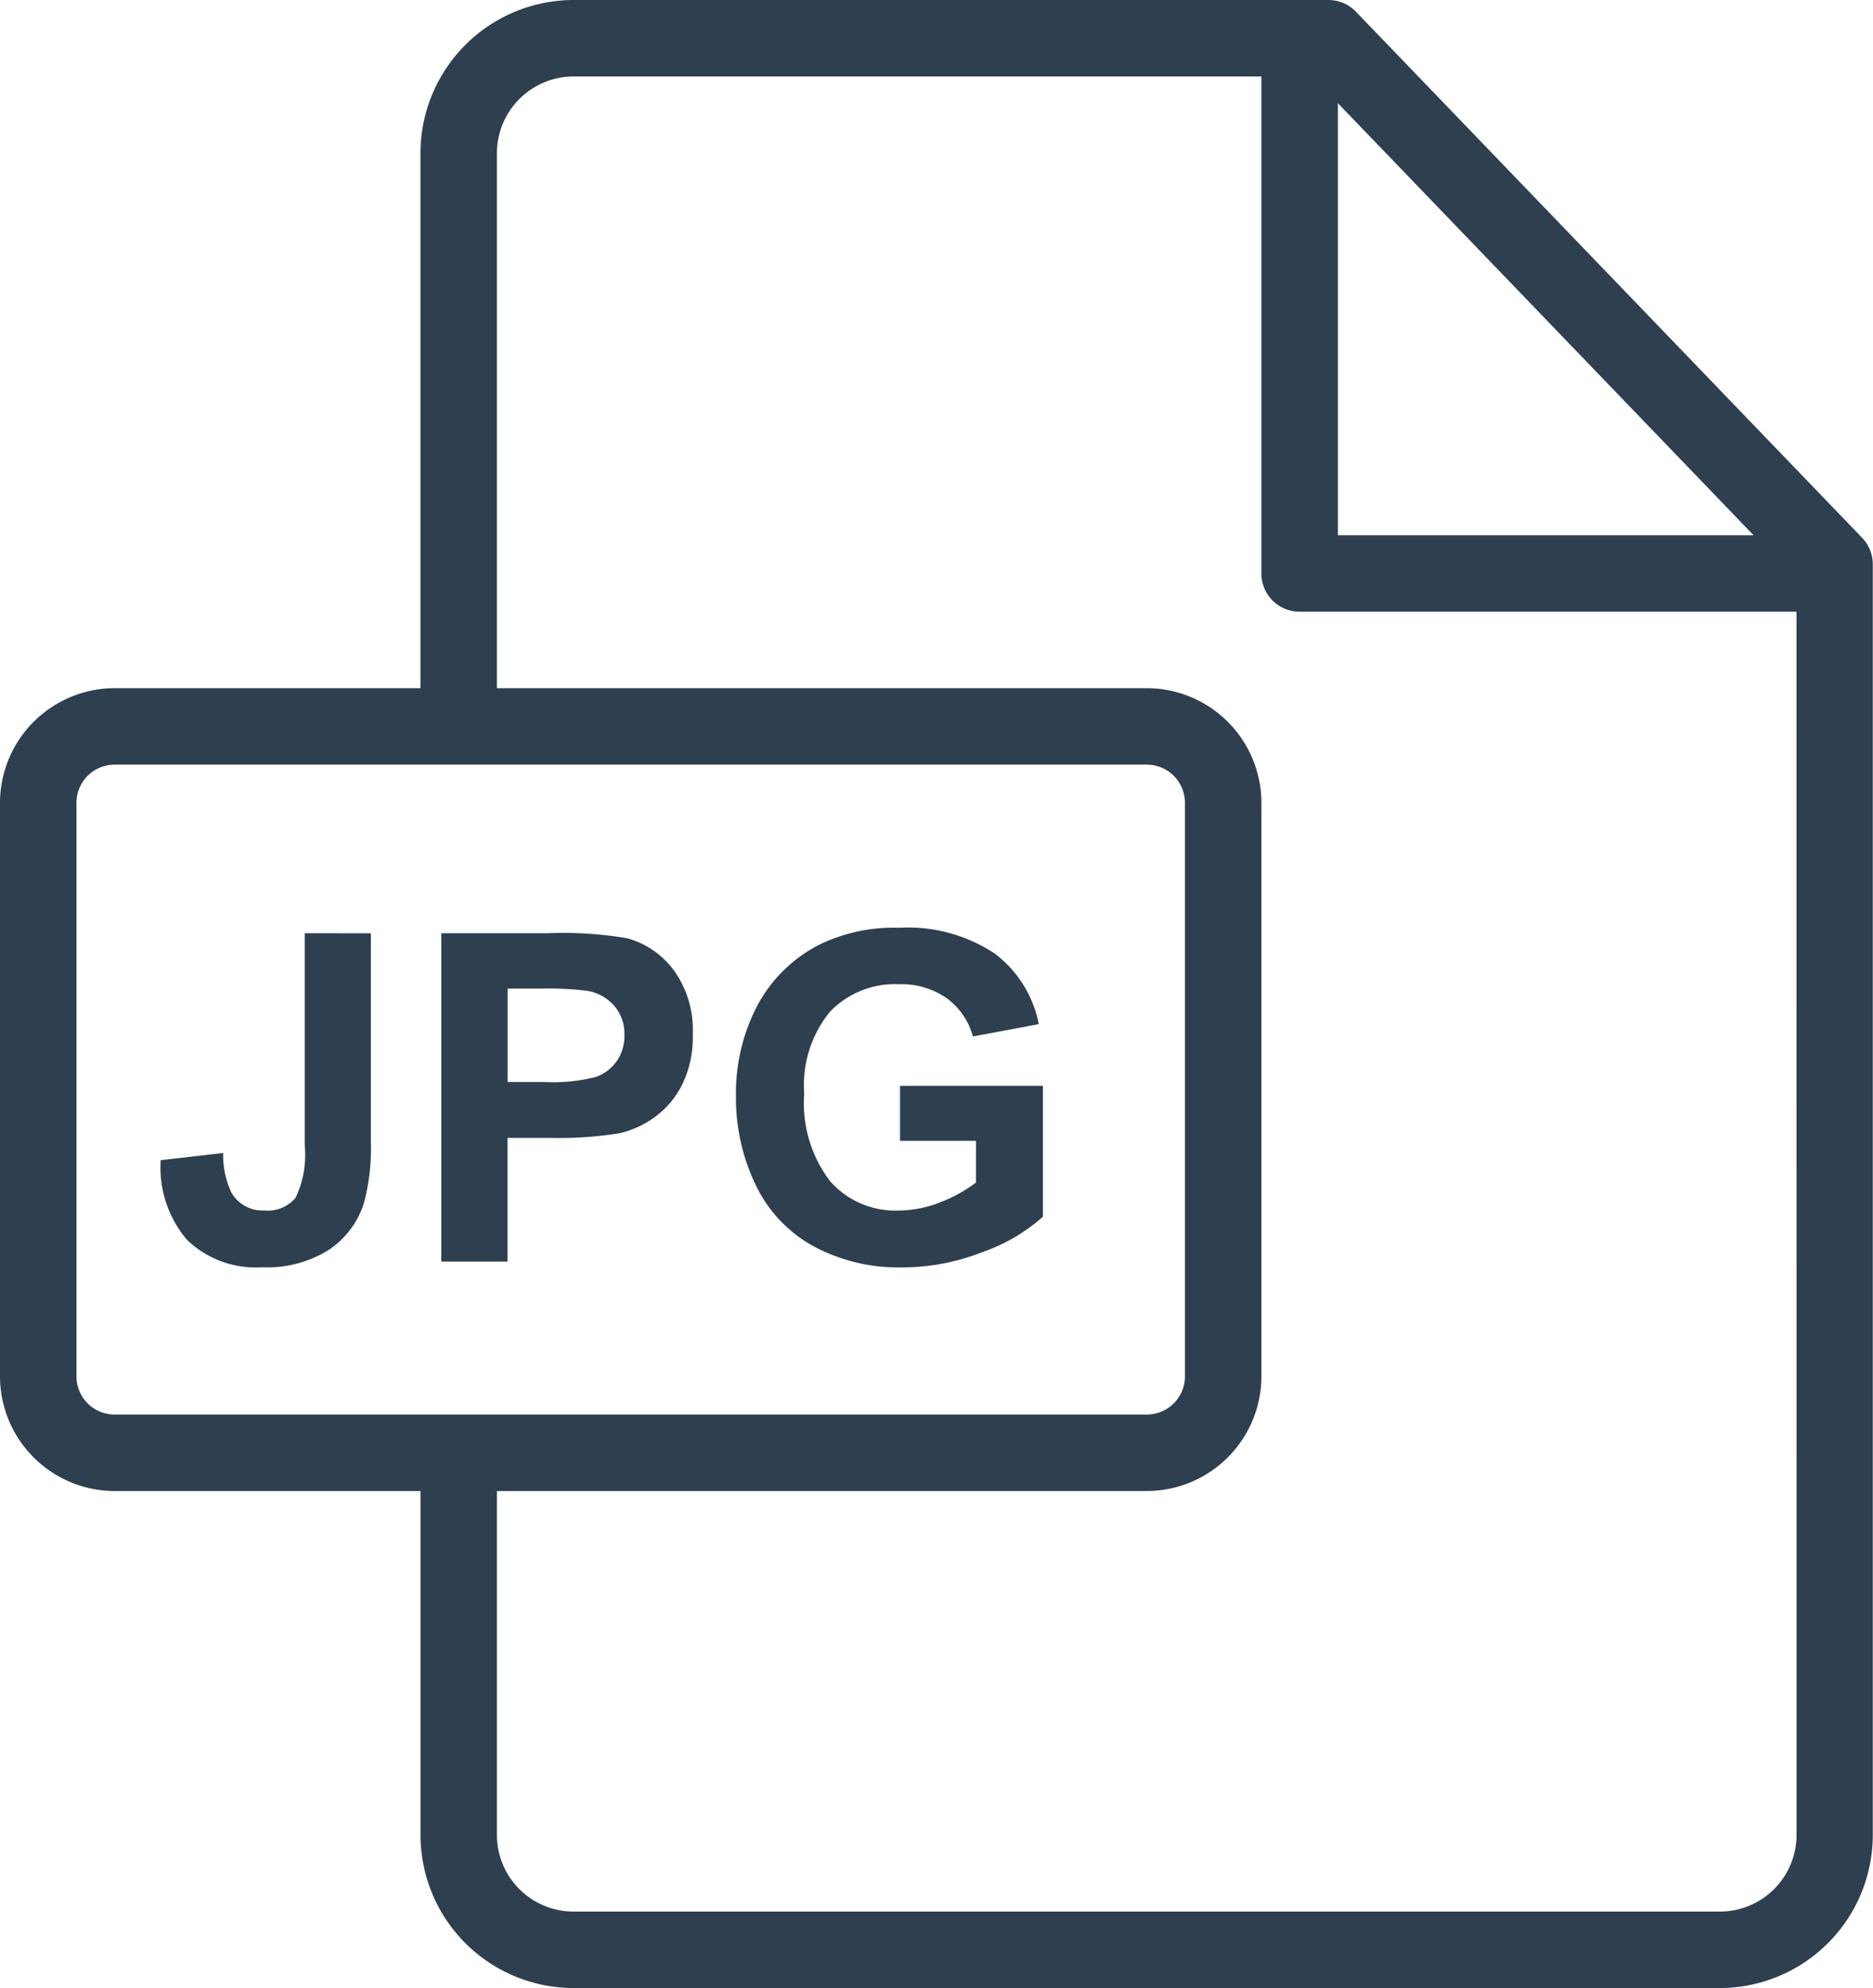
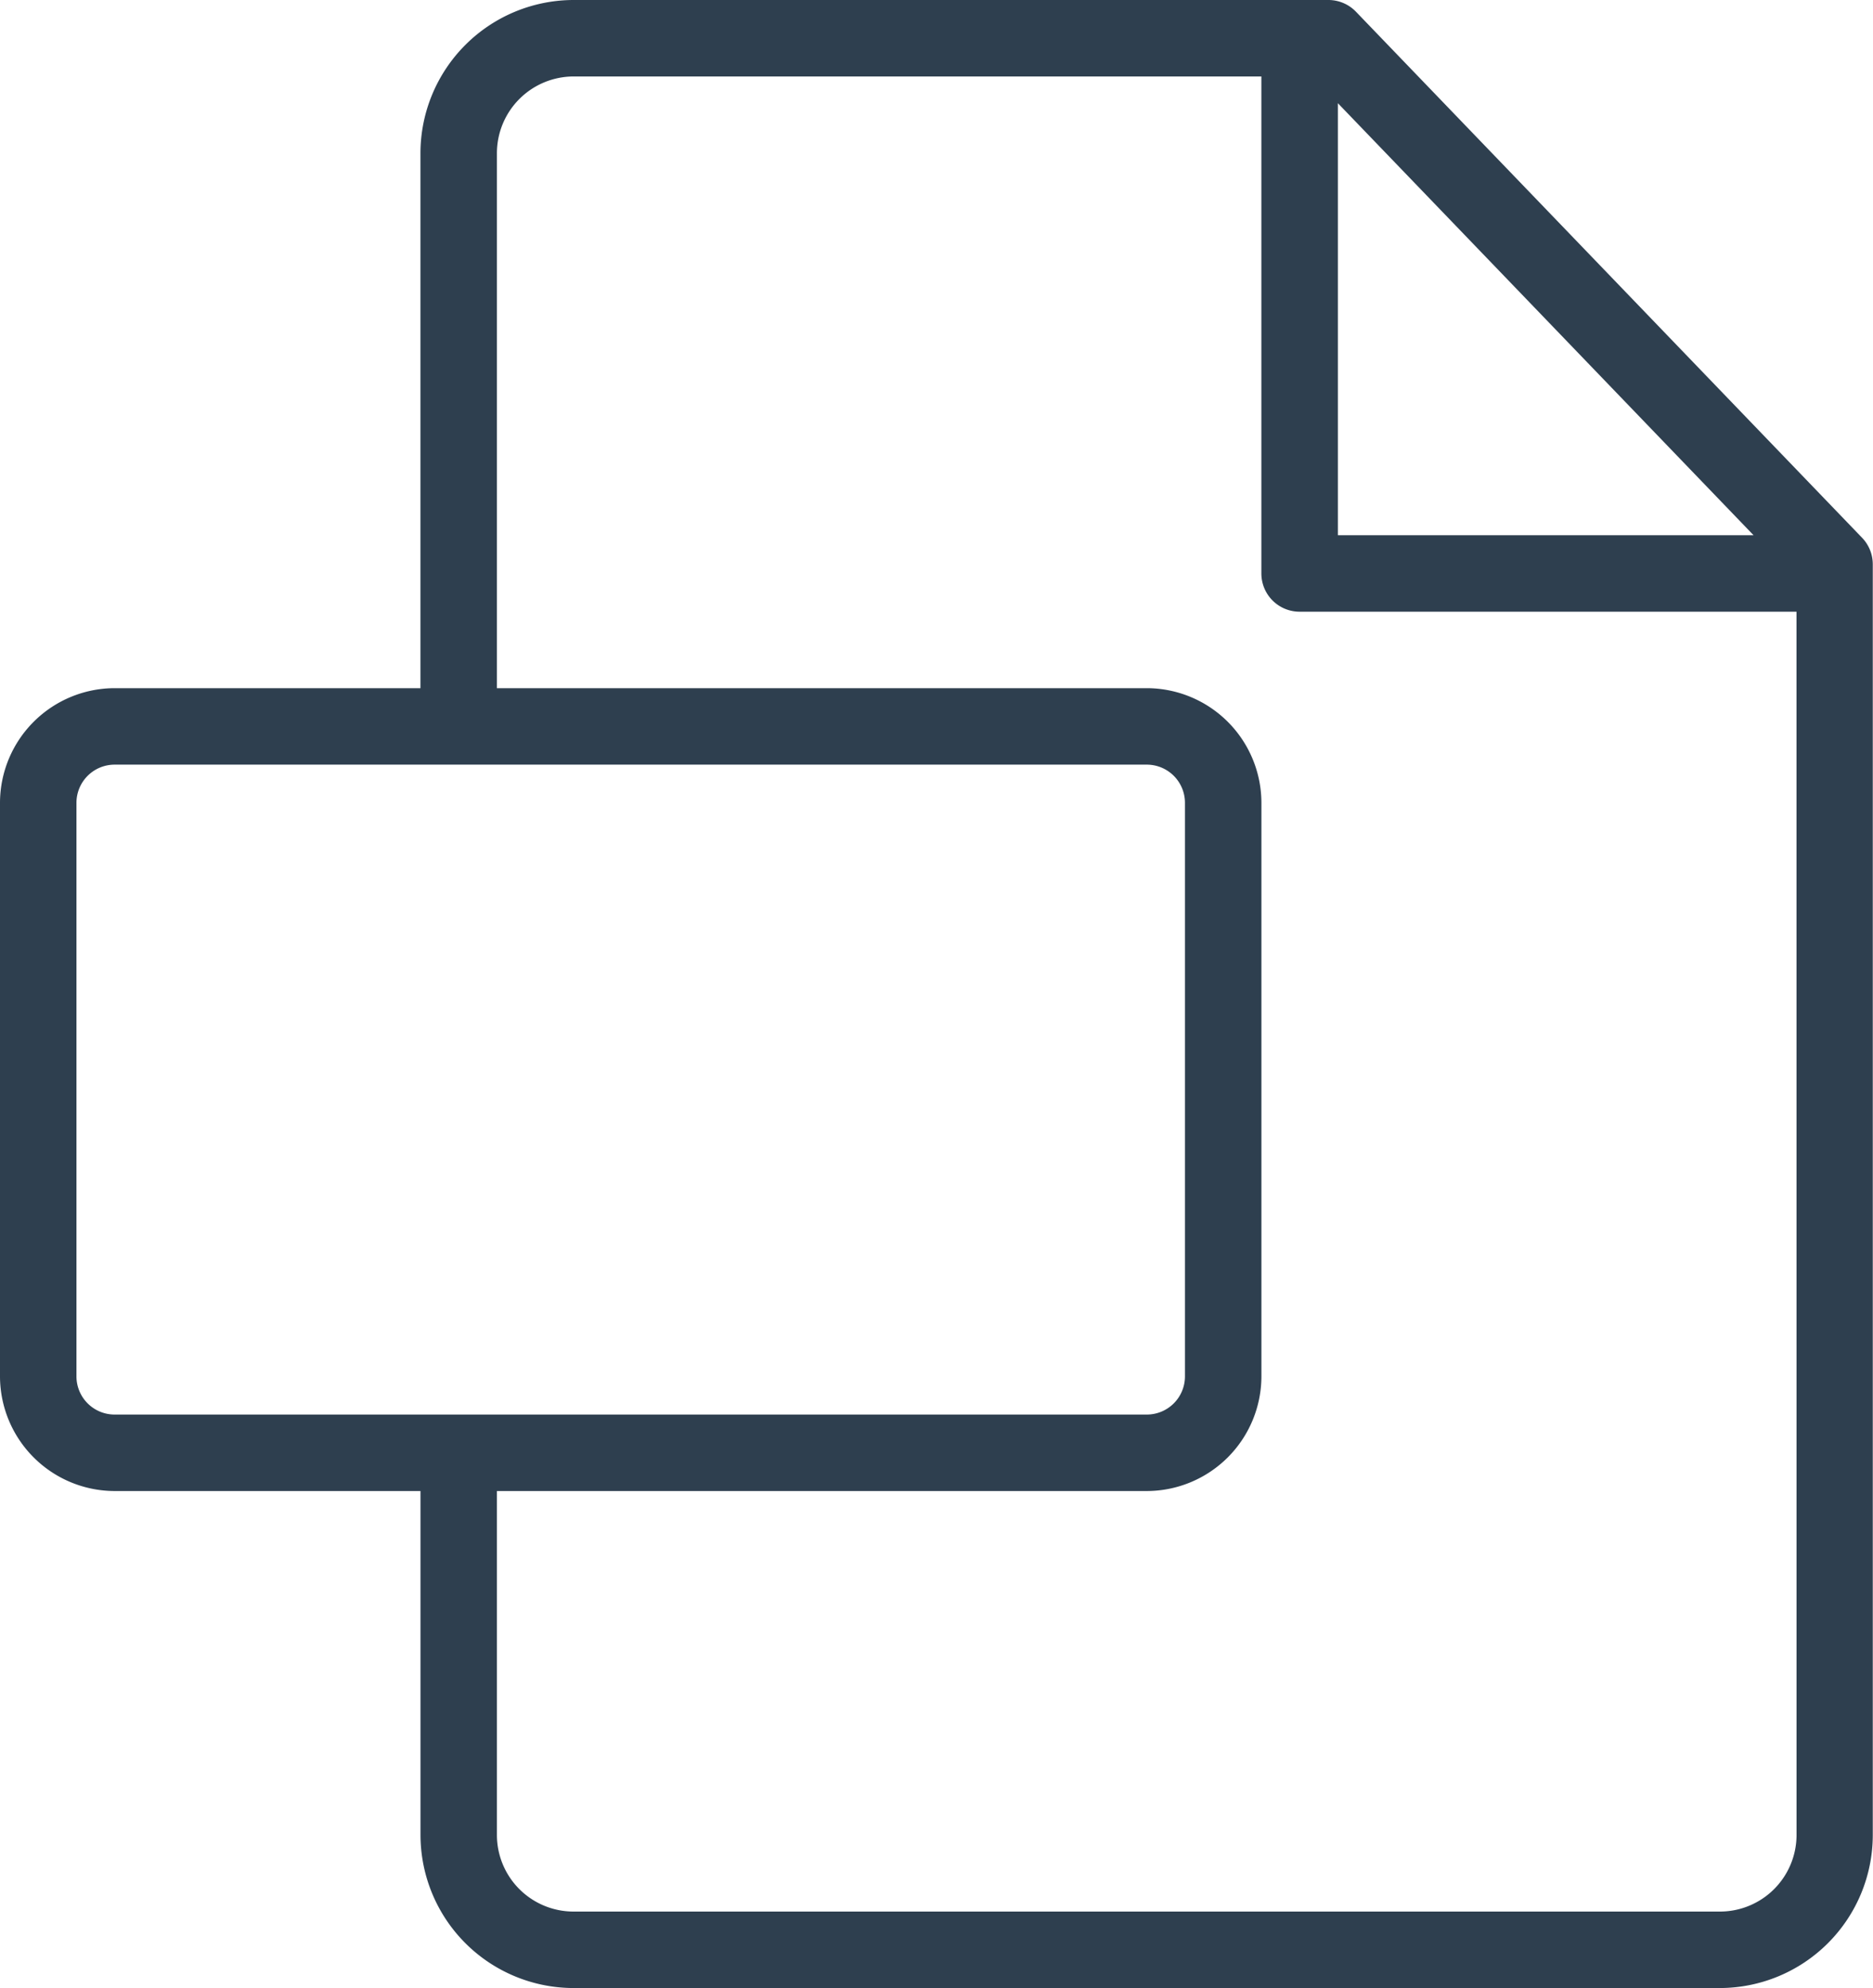
<svg xmlns="http://www.w3.org/2000/svg" id="jpg_1_" data-name="jpg (1)" width="42.404" height="45" viewBox="0 0 42.404 45">
  <g id="Group_312" data-name="Group 312" transform="translate(0)">
    <g id="Group_311" data-name="Group 311">
      <path id="Path_386" data-name="Path 386" d="M56.931,12.178,45.467.265A.866.866,0,0,0,44.843,0H27.756a3.471,3.471,0,0,0-3.468,3.467v12.11H17.364a2.6,2.6,0,0,0-2.595,2.594V31.156a2.6,2.6,0,0,0,2.595,2.594h6.925v7.789A3.468,3.468,0,0,0,27.756,45H53.7a3.467,3.467,0,0,0,3.468-3.459V12.778A.866.866,0,0,0,56.931,12.178ZM45.058,2.336l9.411,9.779H45.058ZM17.364,32.019a.864.864,0,0,1-.864-.863V18.171a.864.864,0,0,1,.864-.863H40.732a.864.864,0,0,1,.864.863V31.156a.864.864,0,0,1-.864.863Zm38.078,9.522A1.735,1.735,0,0,1,53.7,43.269H27.756a1.735,1.735,0,0,1-1.737-1.73V33.75H40.732a2.6,2.6,0,0,0,2.595-2.594V18.171a2.6,2.6,0,0,0-2.595-2.594H26.019V3.467a1.738,1.738,0,0,1,1.737-1.736h15.57v11.25a.865.865,0,0,0,.865.865h11.25Z" transform="translate(-14.769)" fill="#2e3f4f" />
    </g>
  </g>
  <g id="Group_314" data-name="Group 314" transform="translate(16.66 20.997)">
    <g id="Group_313" data-name="Group 313">
-       <path id="Path_387" data-name="Path 387" d="M208.045,242.478v1.252h1.719v.943a3.249,3.249,0,0,1-.814.449,2.586,2.586,0,0,1-.946.185,1.963,1.963,0,0,1-1.541-.662,2.91,2.91,0,0,1-.588-1.985,2.628,2.628,0,0,1,.581-1.851,2.034,2.034,0,0,1,1.564-.624,1.787,1.787,0,0,1,1.083.317,1.576,1.576,0,0,1,.591.865l1.491-.279a2.621,2.621,0,0,0-1-1.6,3.551,3.551,0,0,0-2.163-.581,3.843,3.843,0,0,0-1.78.37,3.278,3.278,0,0,0-1.425,1.384,4.279,4.279,0,0,0-.487,2.064,4.523,4.523,0,0,0,.436,1.98,3.111,3.111,0,0,0,1.3,1.4,4.069,4.069,0,0,0,2.033.489,4.971,4.971,0,0,0,1.813-.347,4.075,4.075,0,0,0,1.367-.8v-2.961h-3.235Z" transform="translate(-204.328 -238.903)" fill="#2e3f4f" />
-     </g>
+       </g>
  </g>
  <g id="Group_316" data-name="Group 316" transform="translate(9.992 21.124)">
    <g id="Group_315" data-name="Group 315">
-       <path id="Path_388" data-name="Path 388" d="M133.724,241.186a1.95,1.95,0,0,0-1.07-.728,8.735,8.735,0,0,0-1.785-.111h-2.409v7.433h1.5v-2.8h.979a8.57,8.57,0,0,0,1.557-.106,2.179,2.179,0,0,0,.778-.352,2.037,2.037,0,0,0,.631-.733,2.424,2.424,0,0,0,.248-1.151A2.307,2.307,0,0,0,133.724,241.186Zm-1.285,2.046a.985.985,0,0,1-.469.365,3.887,3.887,0,0,1-1.187.117h-.821V241.6h.725a7.221,7.221,0,0,1,1.08.051,1.038,1.038,0,0,1,.6.33.96.96,0,0,1,.238.669A1,1,0,0,1,132.439,243.232Z" transform="translate(-128.461 -240.347)" fill="#2e3f4f" />
-     </g>
+       </g>
  </g>
  <g id="Group_318" data-name="Group 318" transform="translate(3.639 21.124)">
    <g id="Group_317" data-name="Group 317">
-       <path id="Path_389" data-name="Path 389" d="M59.433,240.347v4.8a2.256,2.256,0,0,1-.208,1.189.818.818,0,0,1-.71.286.808.808,0,0,1-.74-.4,1.98,1.98,0,0,1-.188-.9l-1.415.162a2.524,2.524,0,0,0,.6,1.808,2.242,2.242,0,0,0,1.694.616,2.626,2.626,0,0,0,1.511-.393,2.011,2.011,0,0,0,.791-1.042,4.8,4.8,0,0,0,.162-1.42v-4.705Z" transform="translate(-56.173 -240.347)" fill="#2e3f4f" />
-     </g>
+       </g>
  </g>
</svg>